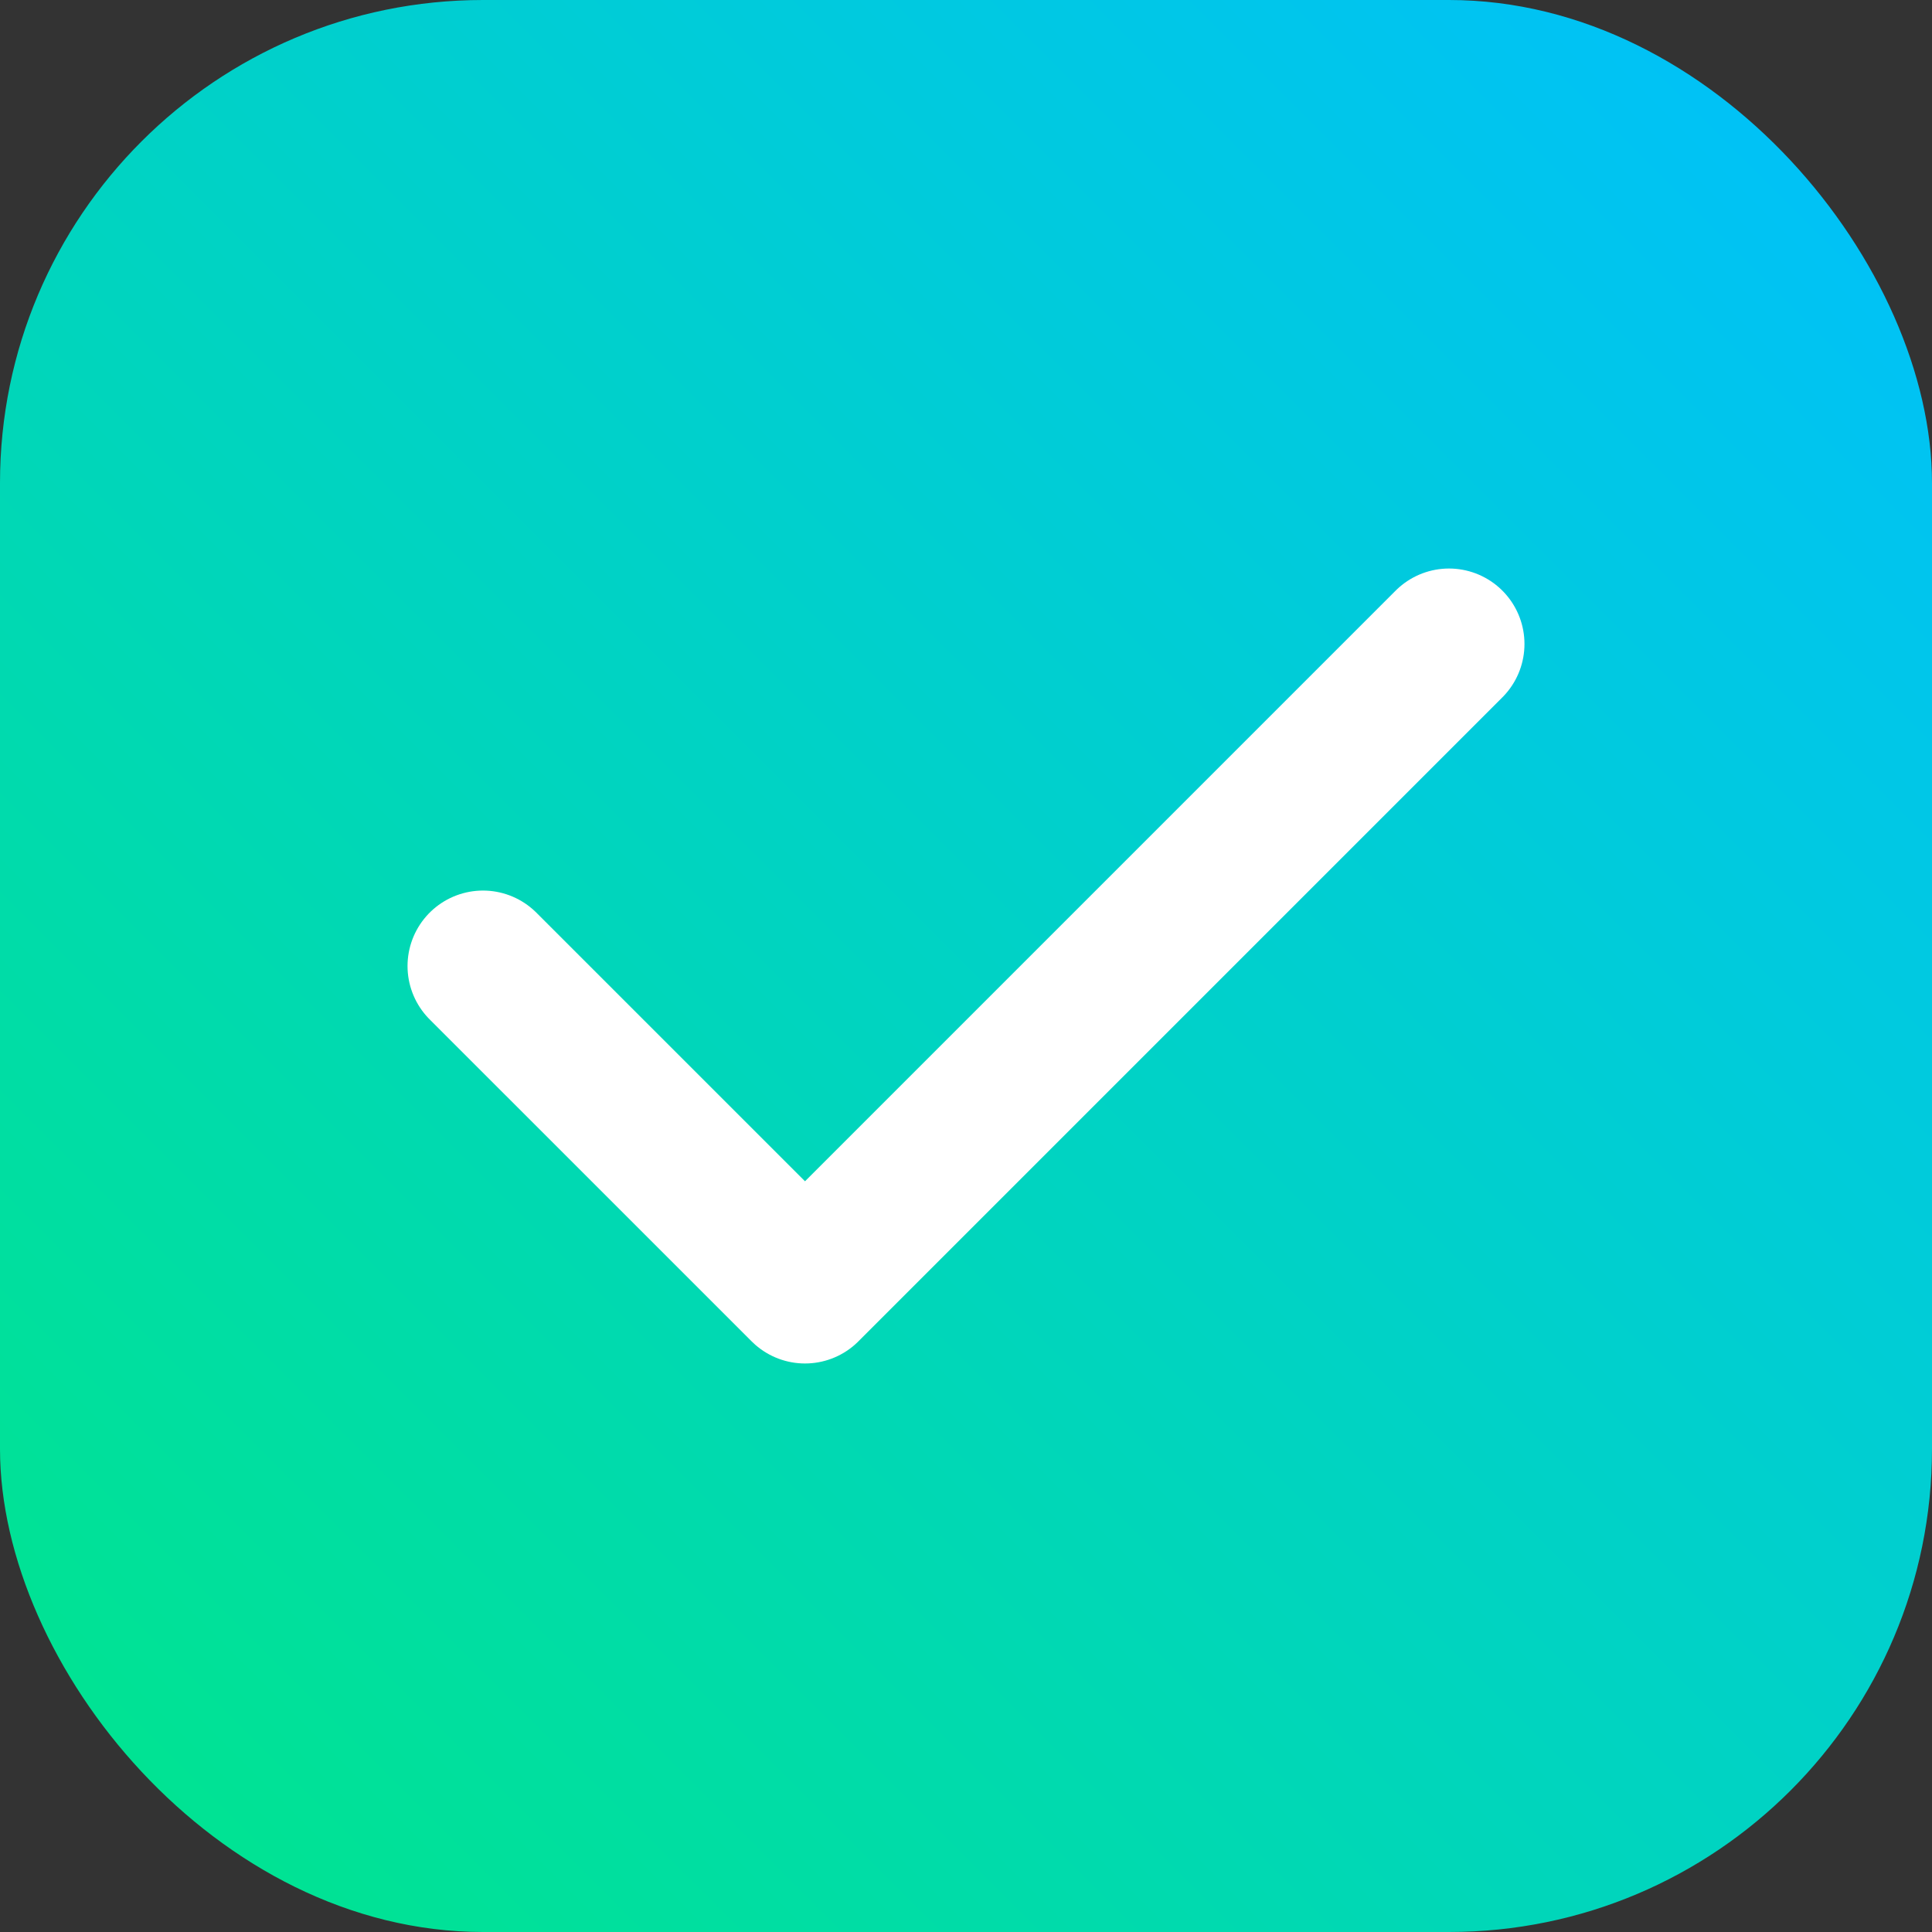
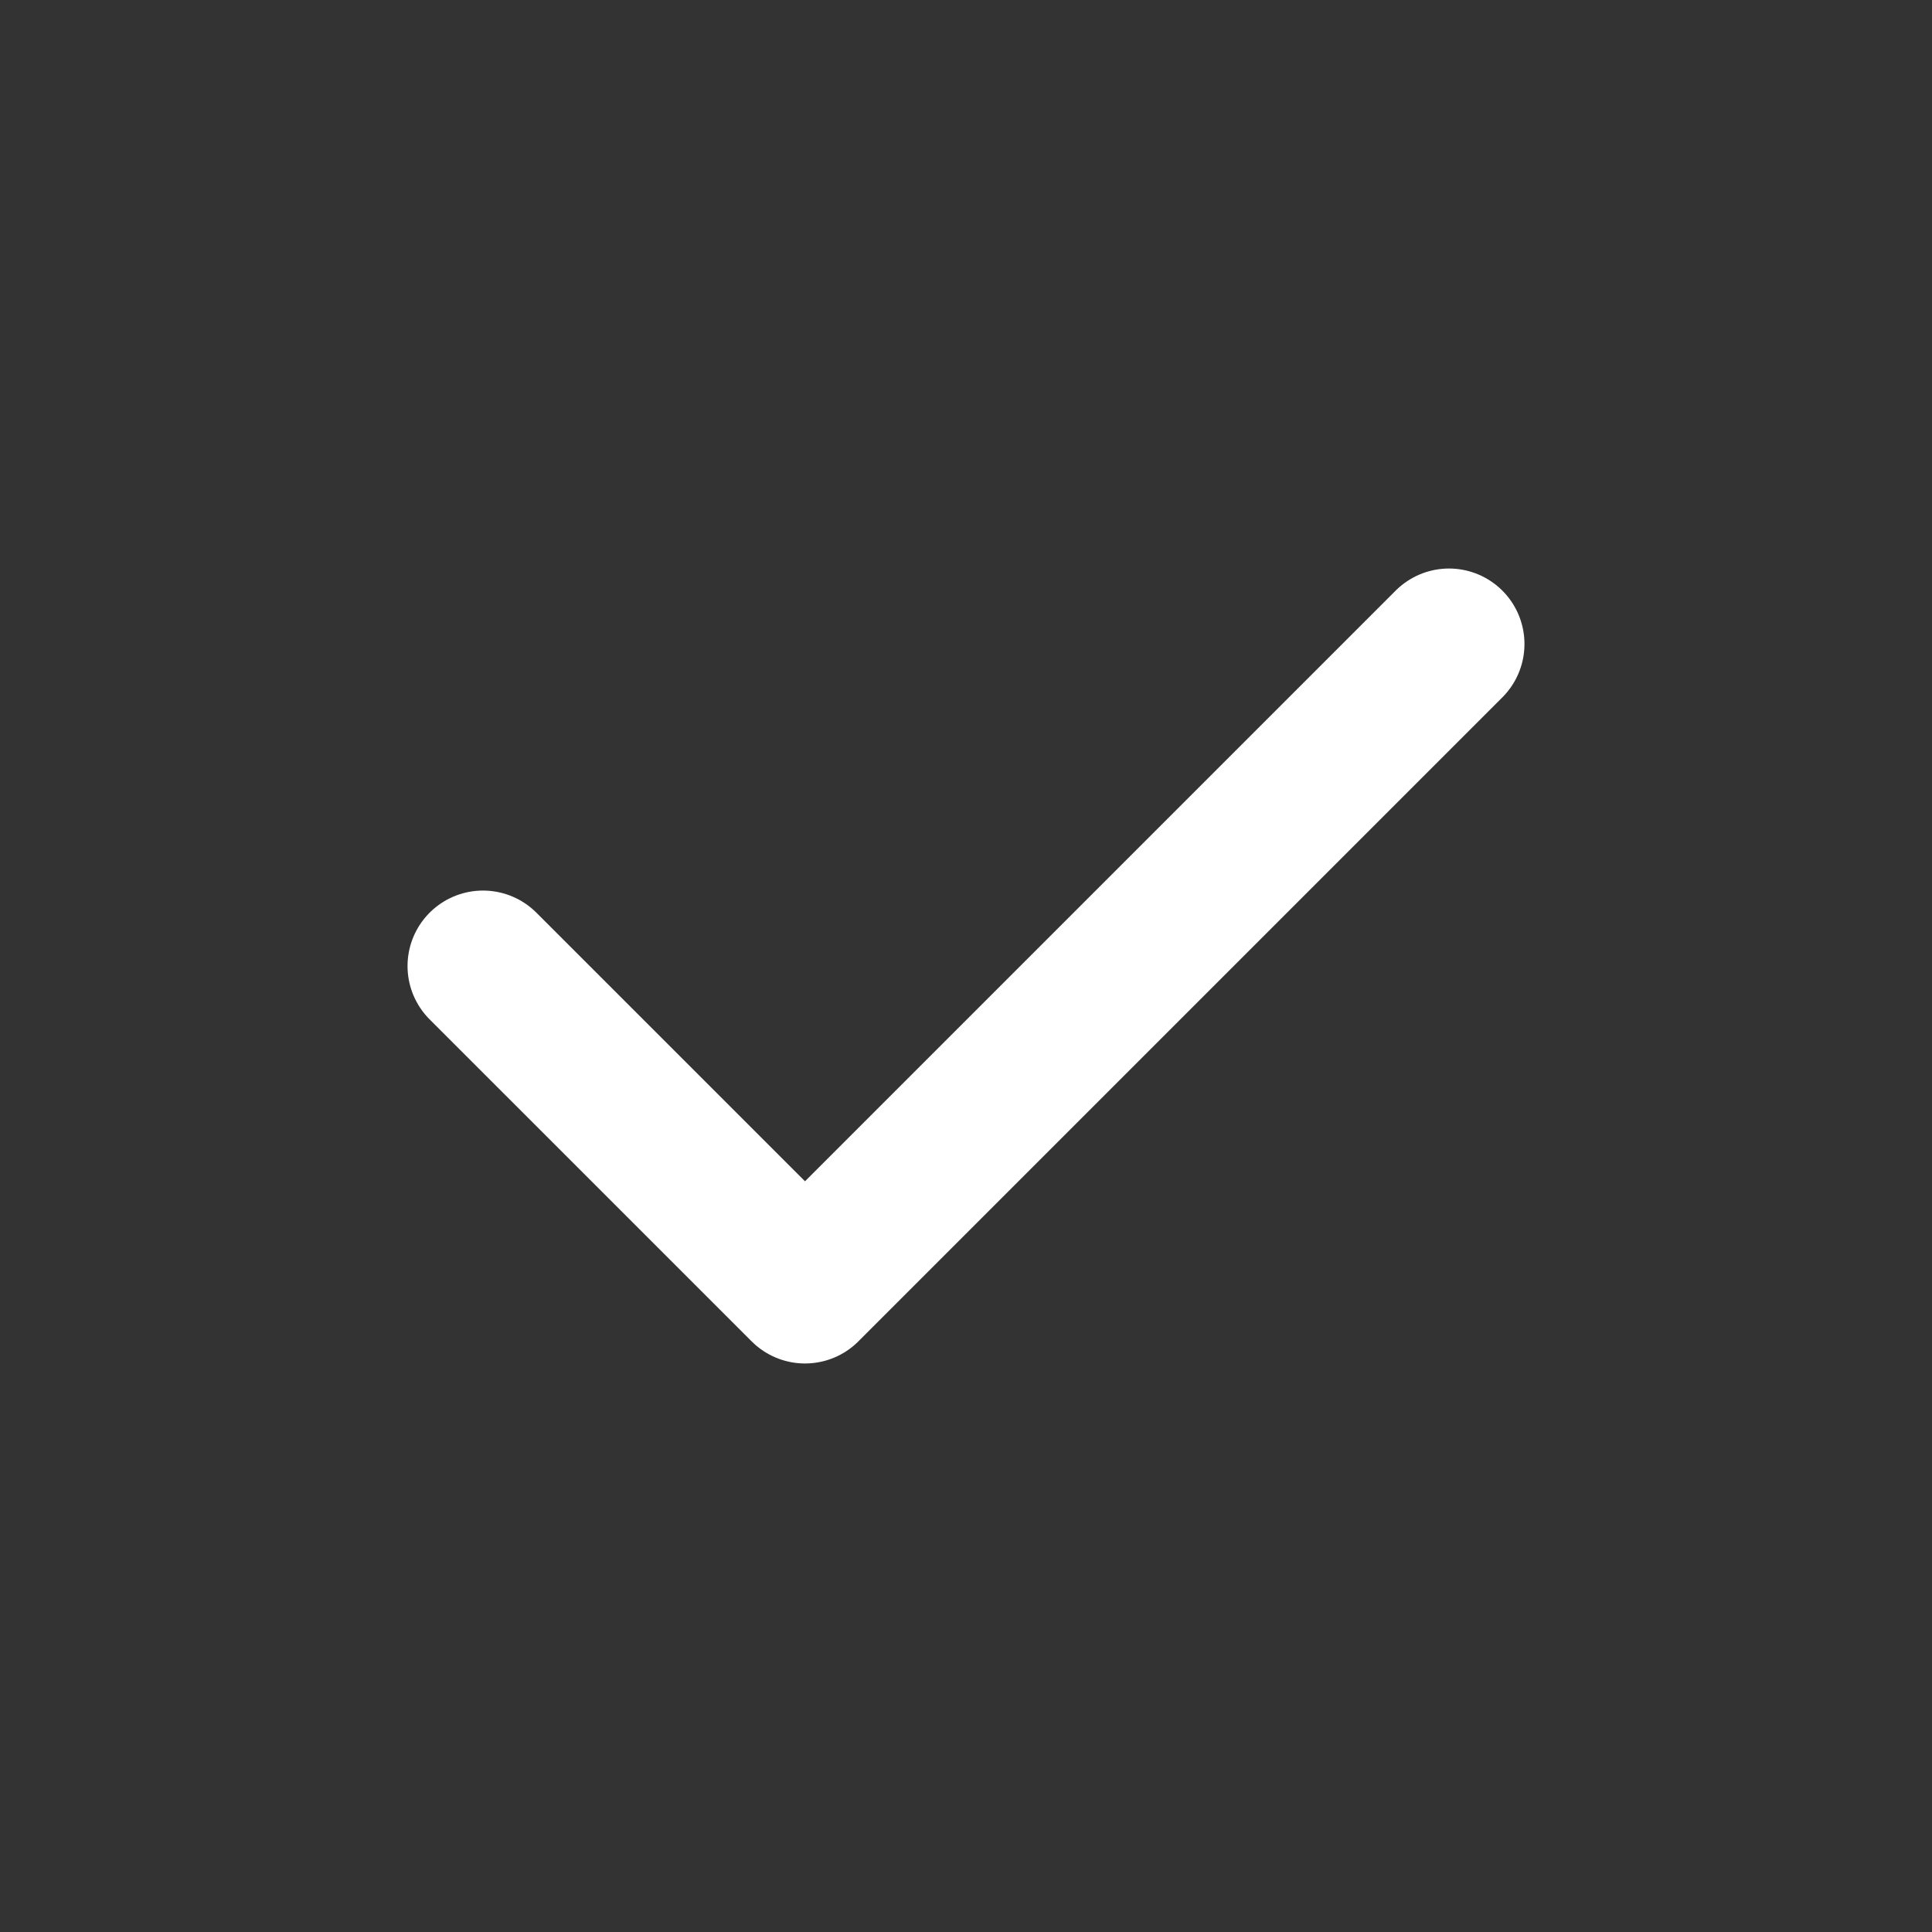
<svg xmlns="http://www.w3.org/2000/svg" width="64" height="64" viewBox="0 0 64 64" fill="none">
  <rect x="0" y="0" width="64" height="64" fill="#333333" stroke="none" />
-   <rect width="64" height="64" rx="16" fill="url(#paint0_linear_223_9662)" />
  <path d="M48 21.333L26.667 42.667L16 32.001" stroke="white" stroke-width="5" stroke-linecap="round" stroke-linejoin="round" />
  <defs>
    <linearGradient id="paint0_linear_223_9662" x1="64" y1="1.41191e-05" x2="-4.95434e-06" y2="64" gradientUnits="userSpaceOnUse">
      <stop stop-color="#00BFFF" />
      <stop offset="1" stop-color="#00E68A" />
    </linearGradient>
  </defs>
</svg>